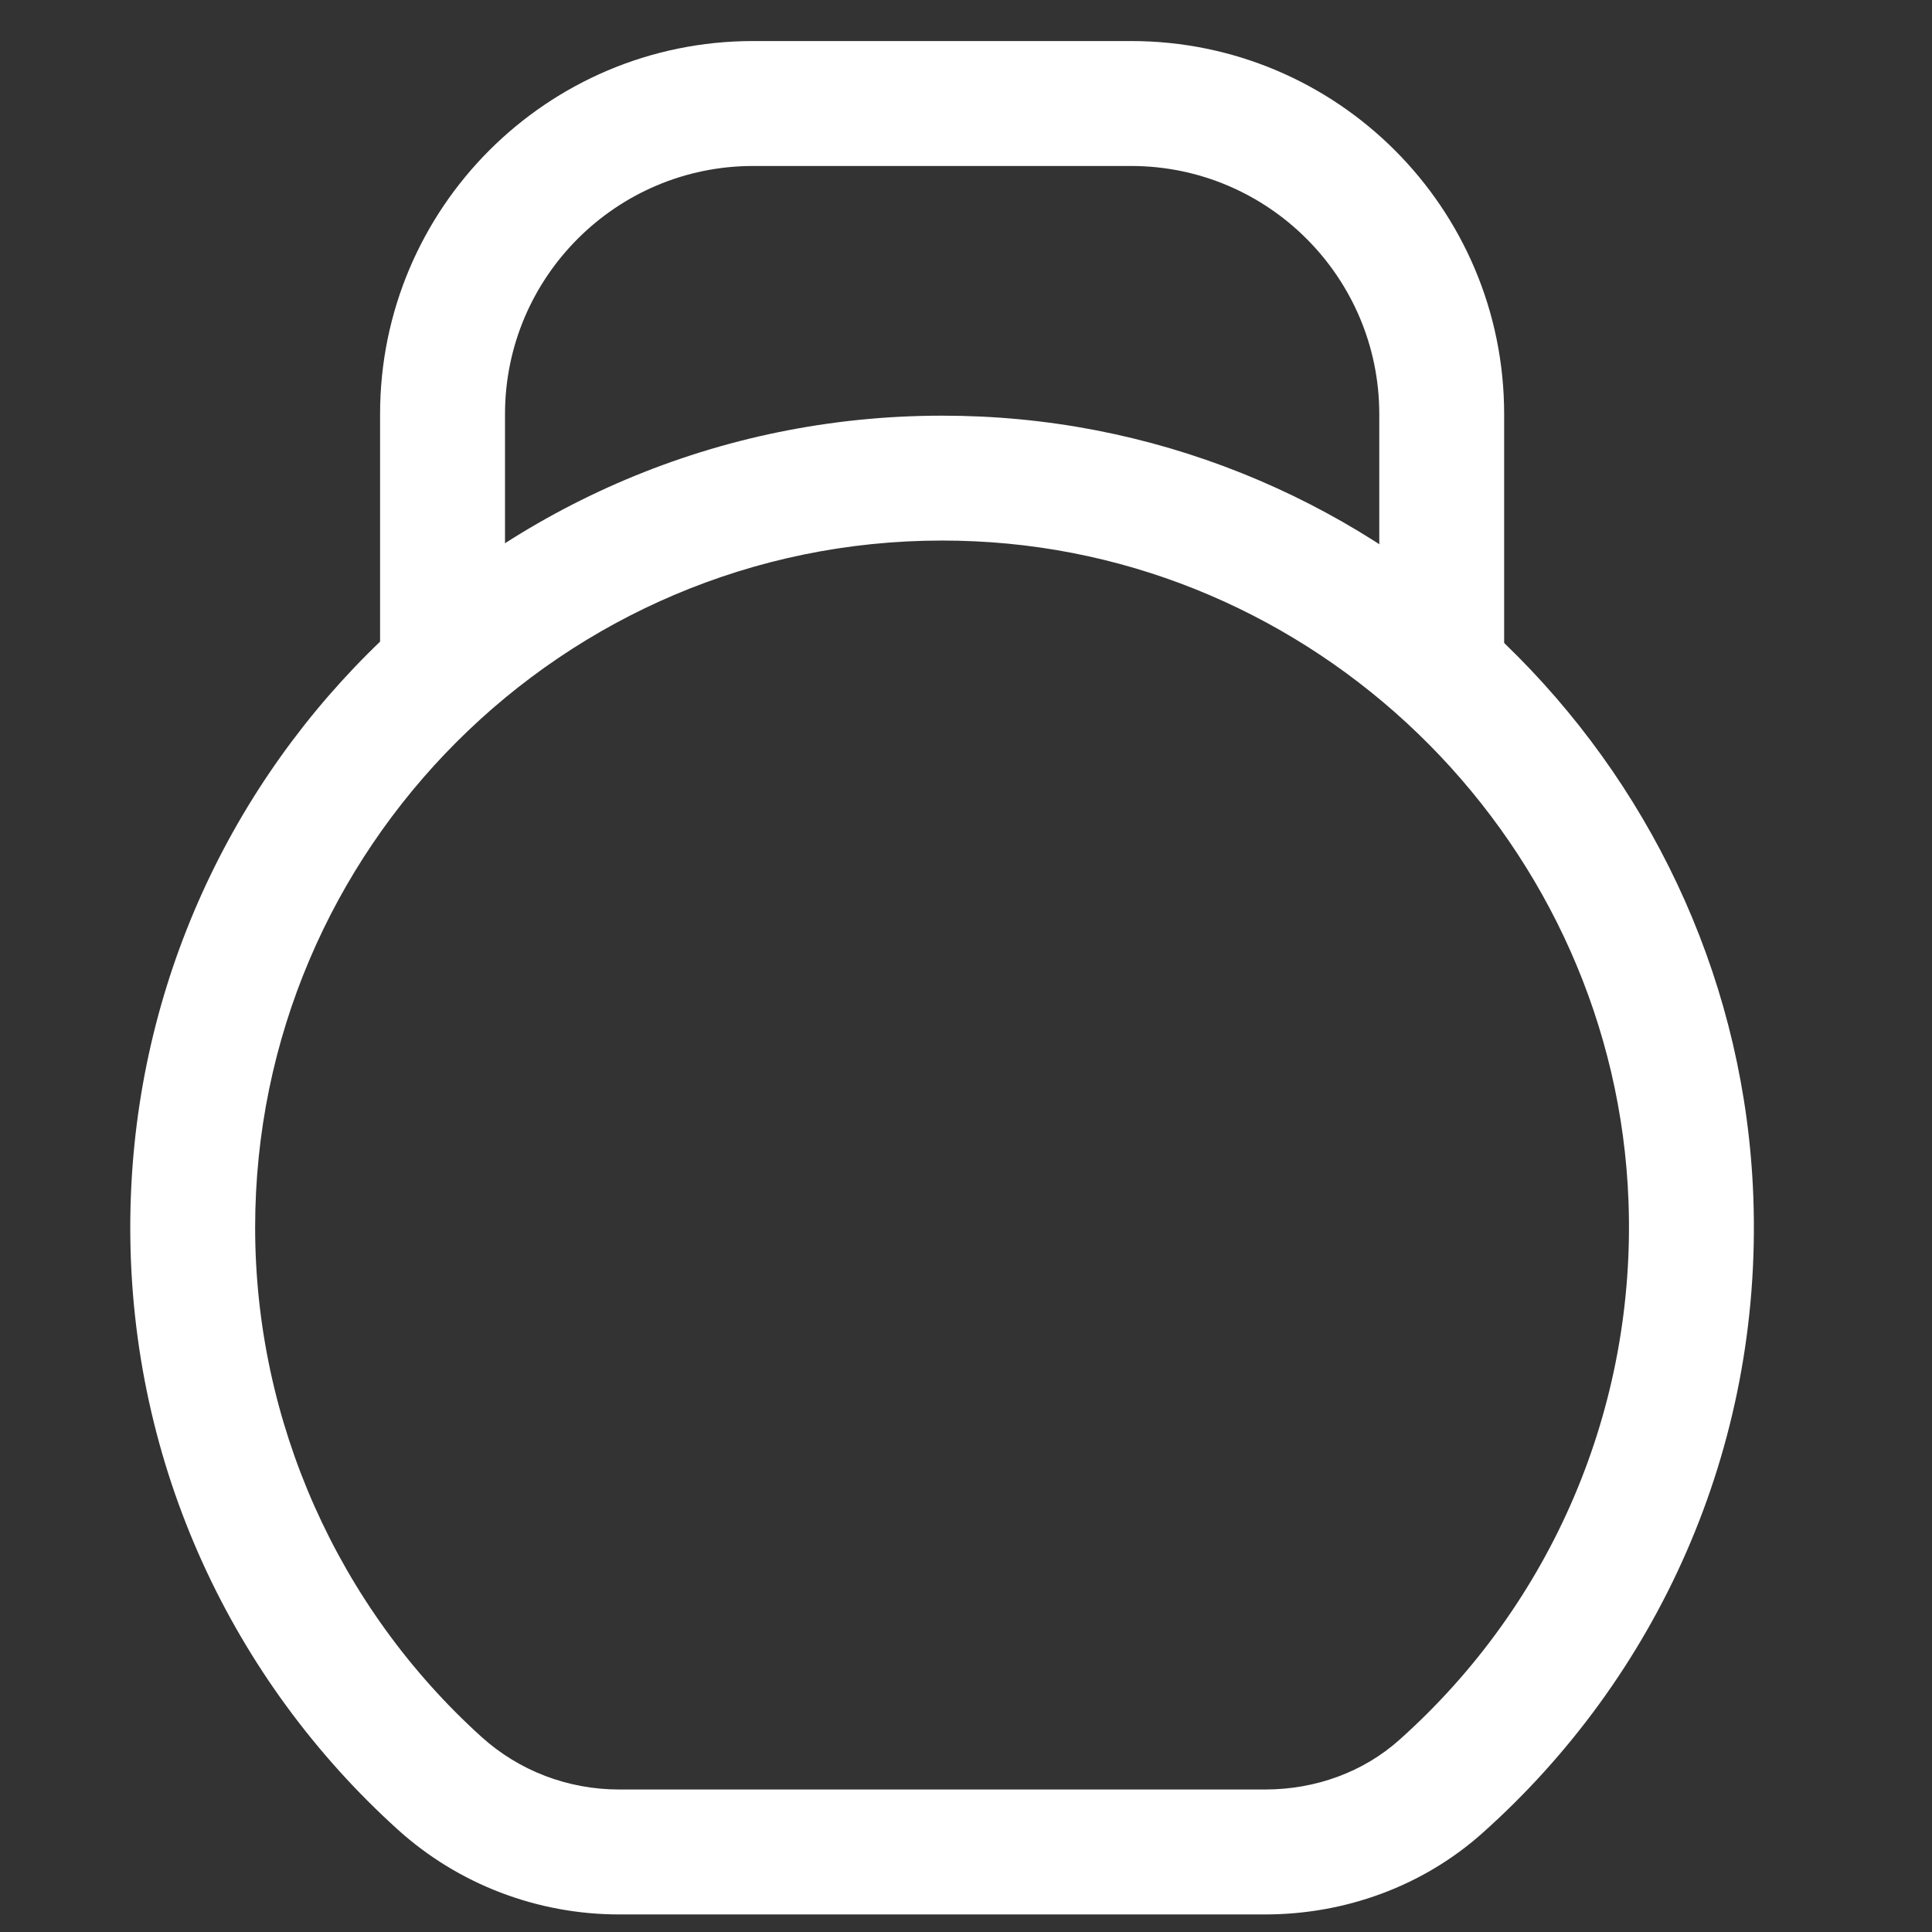
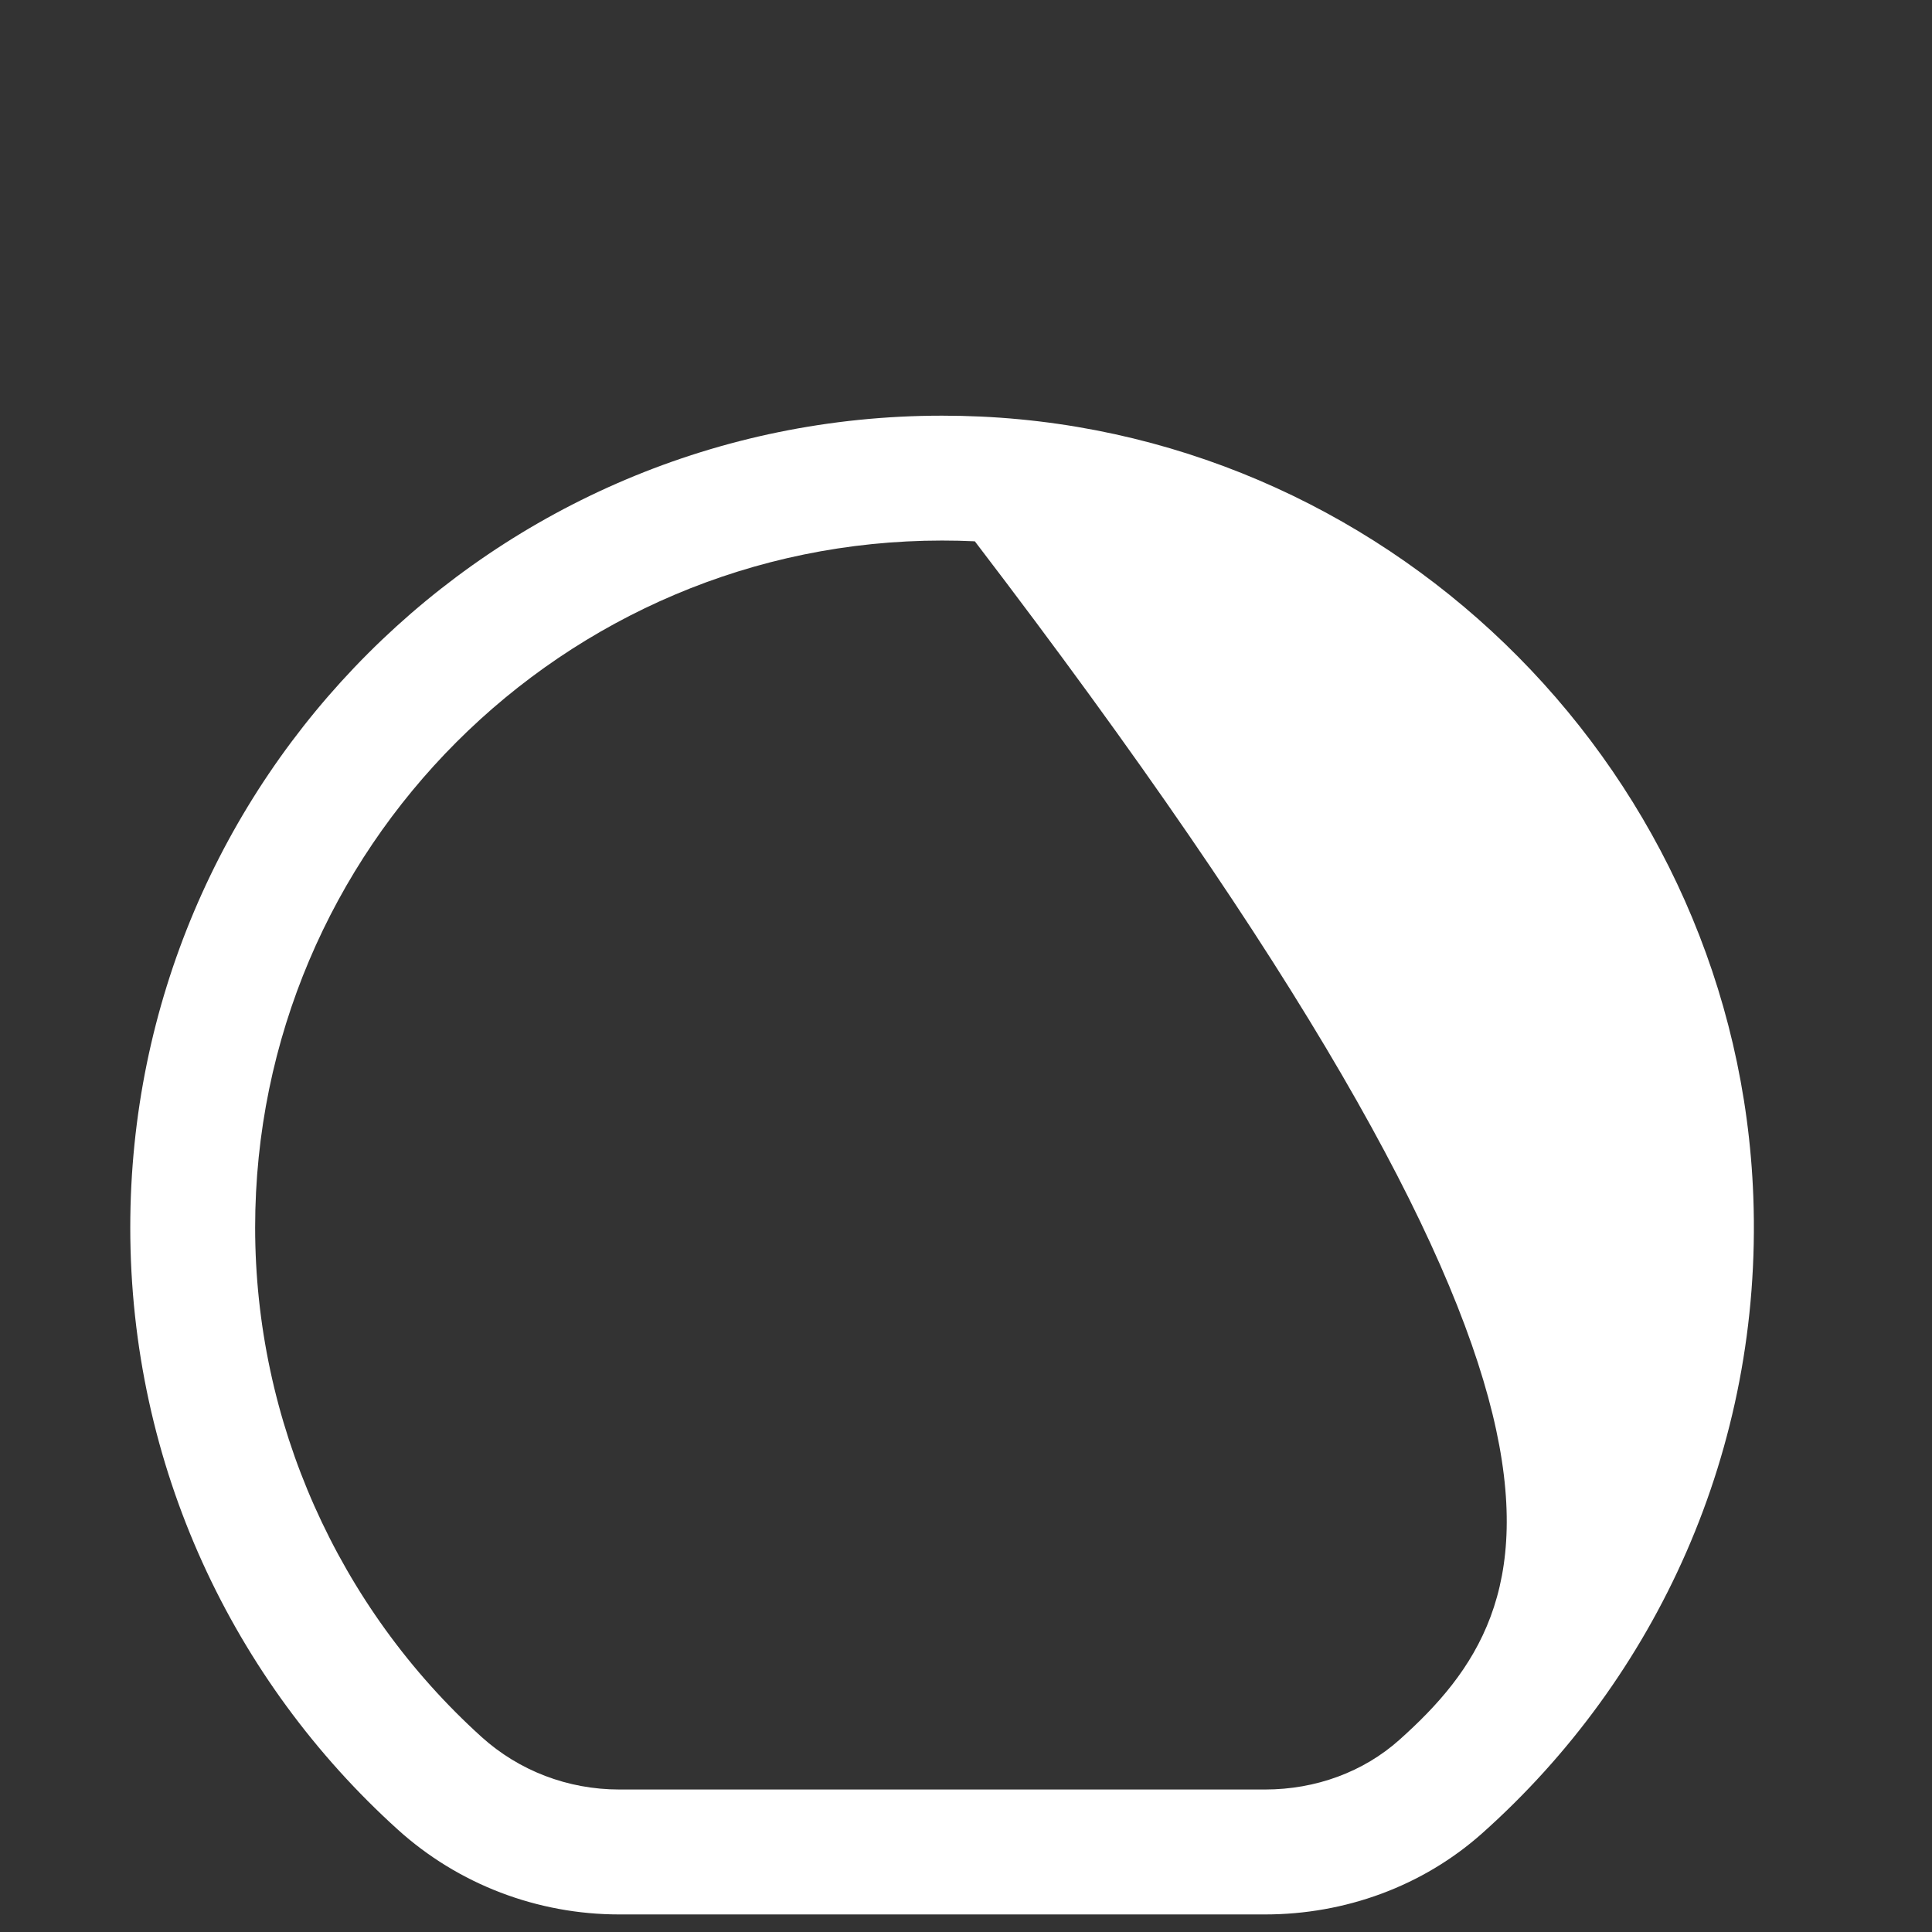
<svg xmlns="http://www.w3.org/2000/svg" width="33" height="33" viewBox="0 0 33 33" fill="none">
  <rect x="0" y="0" width="33" height="33" fill="#333333" stroke="none" />
  <g clip-path="url(#clip0_1650_3948)">
-     <path d="M23.559 7.073V10.968C23.57 10.98 23.582 10.989 23.593 11.001C24.373 11.832 25.059 12.735 25.692 13.675V7.073C25.692 3.554 22.839 0.701 19.32 0.701H12.864C9.345 0.701 6.492 3.554 6.492 7.073V13.166C6.988 12.382 7.574 11.662 8.306 11.054C8.41 10.969 8.517 10.905 8.626 10.858V7.073C8.626 4.736 10.527 2.835 12.864 2.835H19.32C21.658 2.835 23.559 4.736 23.559 7.073Z" fill="white" />
-     <path d="M16.091 9.233C16.277 9.233 16.465 9.237 16.651 9.246C22.689 9.525 27.593 14.477 27.816 20.52C27.946 24.03 26.518 27.383 23.9 29.72C23.288 30.266 22.474 30.566 21.609 30.566H10.576C9.701 30.566 8.866 30.247 8.225 29.668C5.768 27.446 4.358 24.275 4.358 20.966C4.358 14.497 9.622 9.233 16.091 9.233ZM16.091 7.1C8.433 7.1 2.225 13.308 2.225 20.966C2.225 25.047 3.989 28.714 6.795 31.251C7.83 32.187 9.18 32.7 10.576 32.7H21.609C22.973 32.7 24.302 32.22 25.32 31.311C28.286 28.665 30.108 24.765 29.948 20.442C29.684 13.286 23.902 7.446 16.75 7.115C16.529 7.105 16.31 7.1 16.091 7.1Z" fill="white" />
+     <path d="M16.091 9.233C16.277 9.233 16.465 9.237 16.651 9.246C27.946 24.03 26.518 27.383 23.9 29.72C23.288 30.266 22.474 30.566 21.609 30.566H10.576C9.701 30.566 8.866 30.247 8.225 29.668C5.768 27.446 4.358 24.275 4.358 20.966C4.358 14.497 9.622 9.233 16.091 9.233ZM16.091 7.1C8.433 7.1 2.225 13.308 2.225 20.966C2.225 25.047 3.989 28.714 6.795 31.251C7.83 32.187 9.18 32.7 10.576 32.7H21.609C22.973 32.7 24.302 32.22 25.32 31.311C28.286 28.665 30.108 24.765 29.948 20.442C29.684 13.286 23.902 7.446 16.75 7.115C16.529 7.105 16.31 7.1 16.091 7.1Z" fill="white" />
  </g>
  <defs>
    <clipPath id="clip0_1650_3948">
      <rect width="32" height="32" fill="white" transform="translate(0.447 0.701)" />
    </clipPath>
  </defs>
</svg>